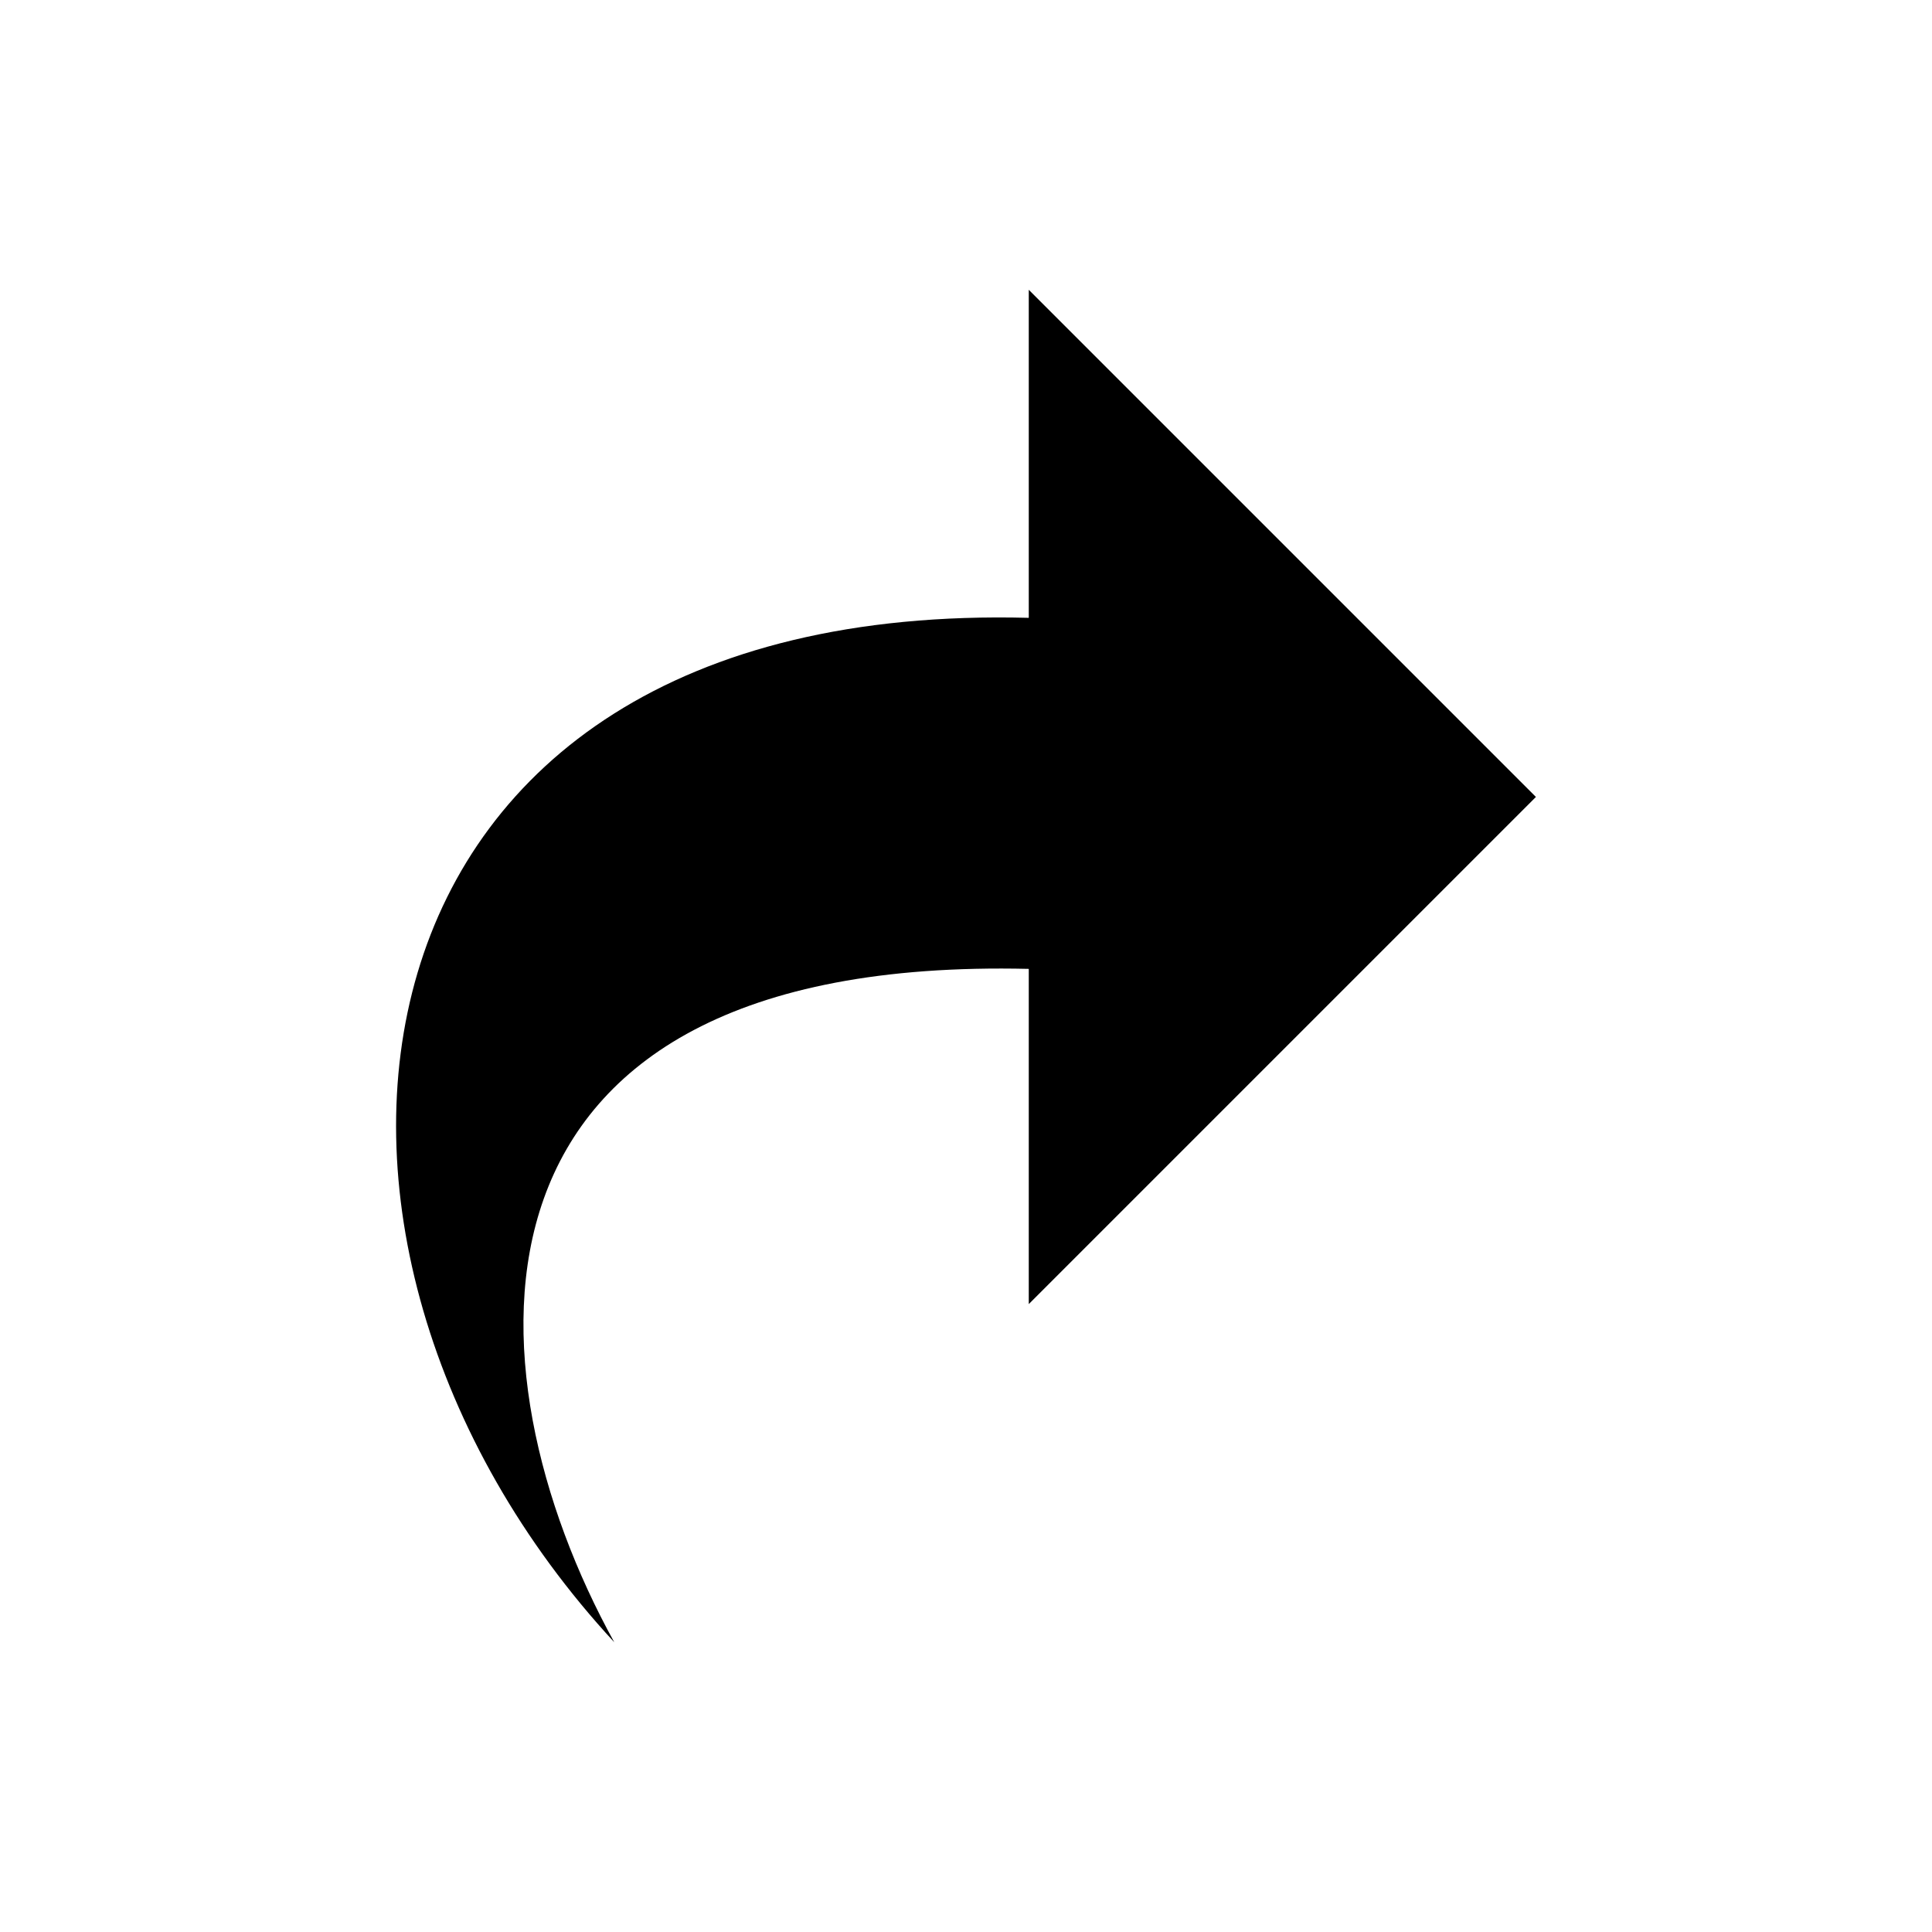
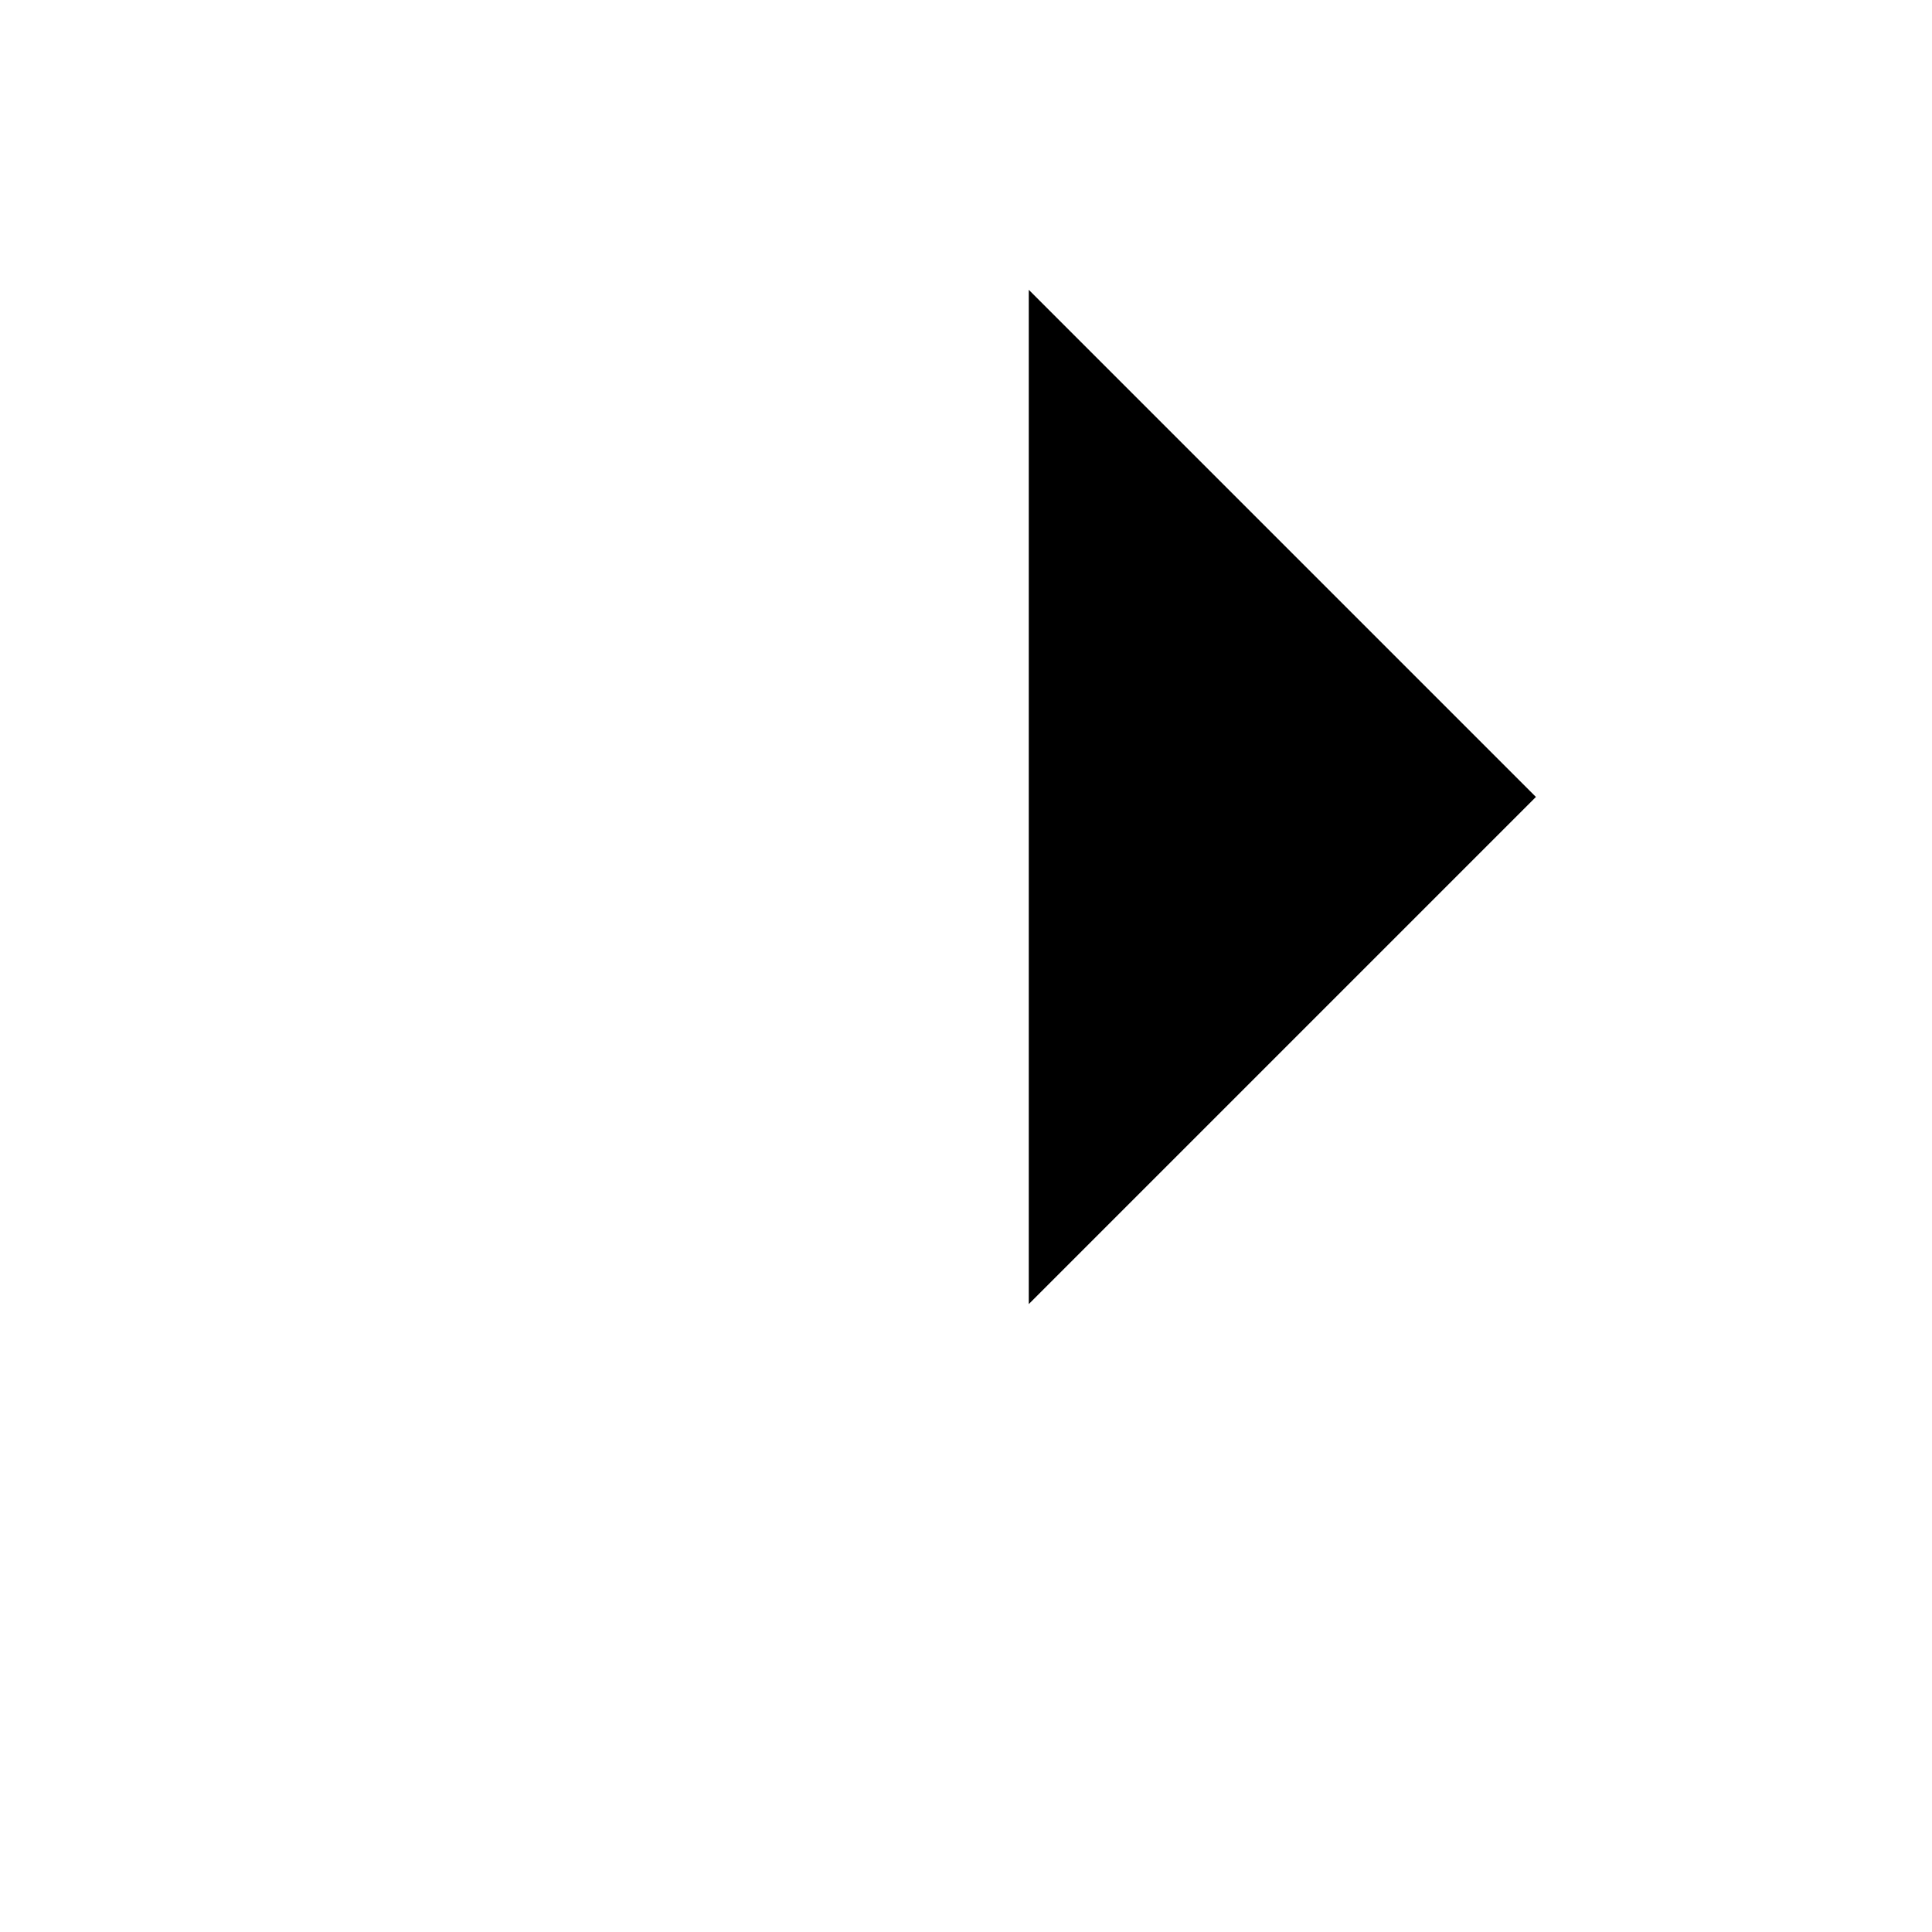
<svg xmlns="http://www.w3.org/2000/svg" viewBox="0 0 100 100" version="1.2">
-   <path d="M 53.249,31.979 V 15 l 26.25,26.25 -26.25,26.25 V 50.149 C 22.709,49.432 24.019,70.916 31.793,85 12.604,64.259 16.679,31.025 53.249,31.979 Z m 0,0" />
+   <path d="M 53.249,31.979 V 15 l 26.25,26.25 -26.25,26.25 V 50.149 Z m 0,0" />
</svg>